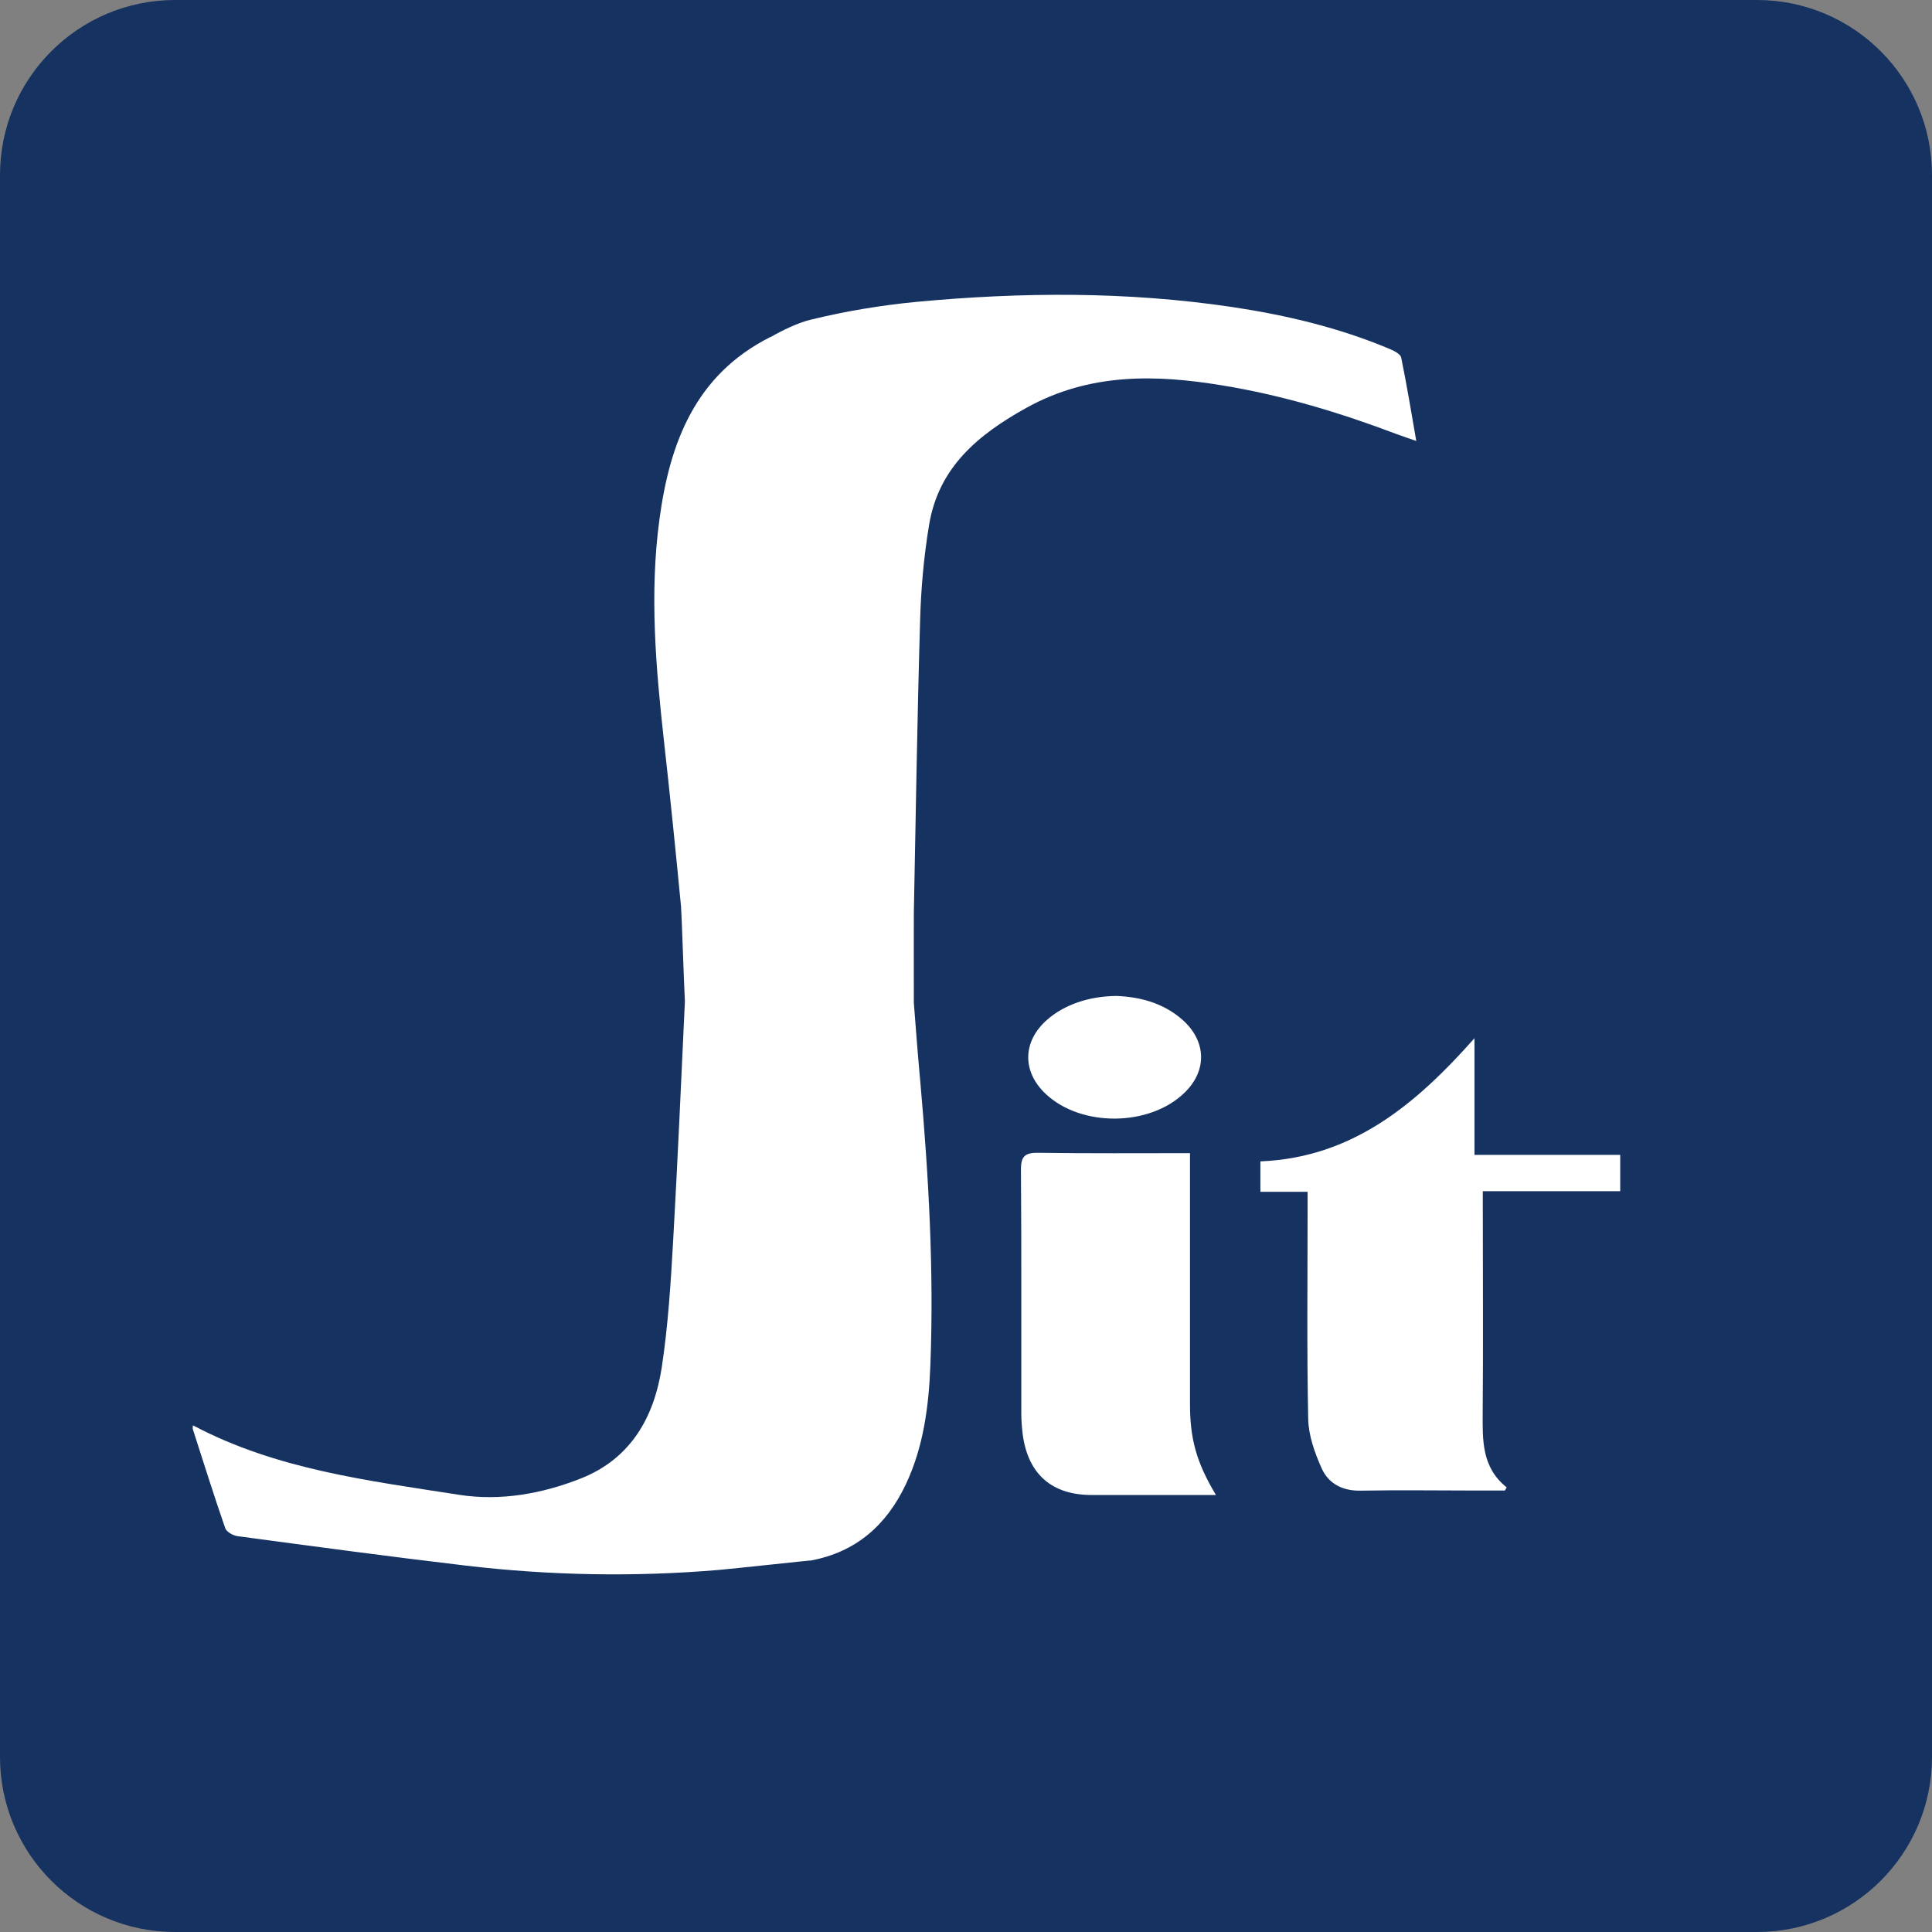
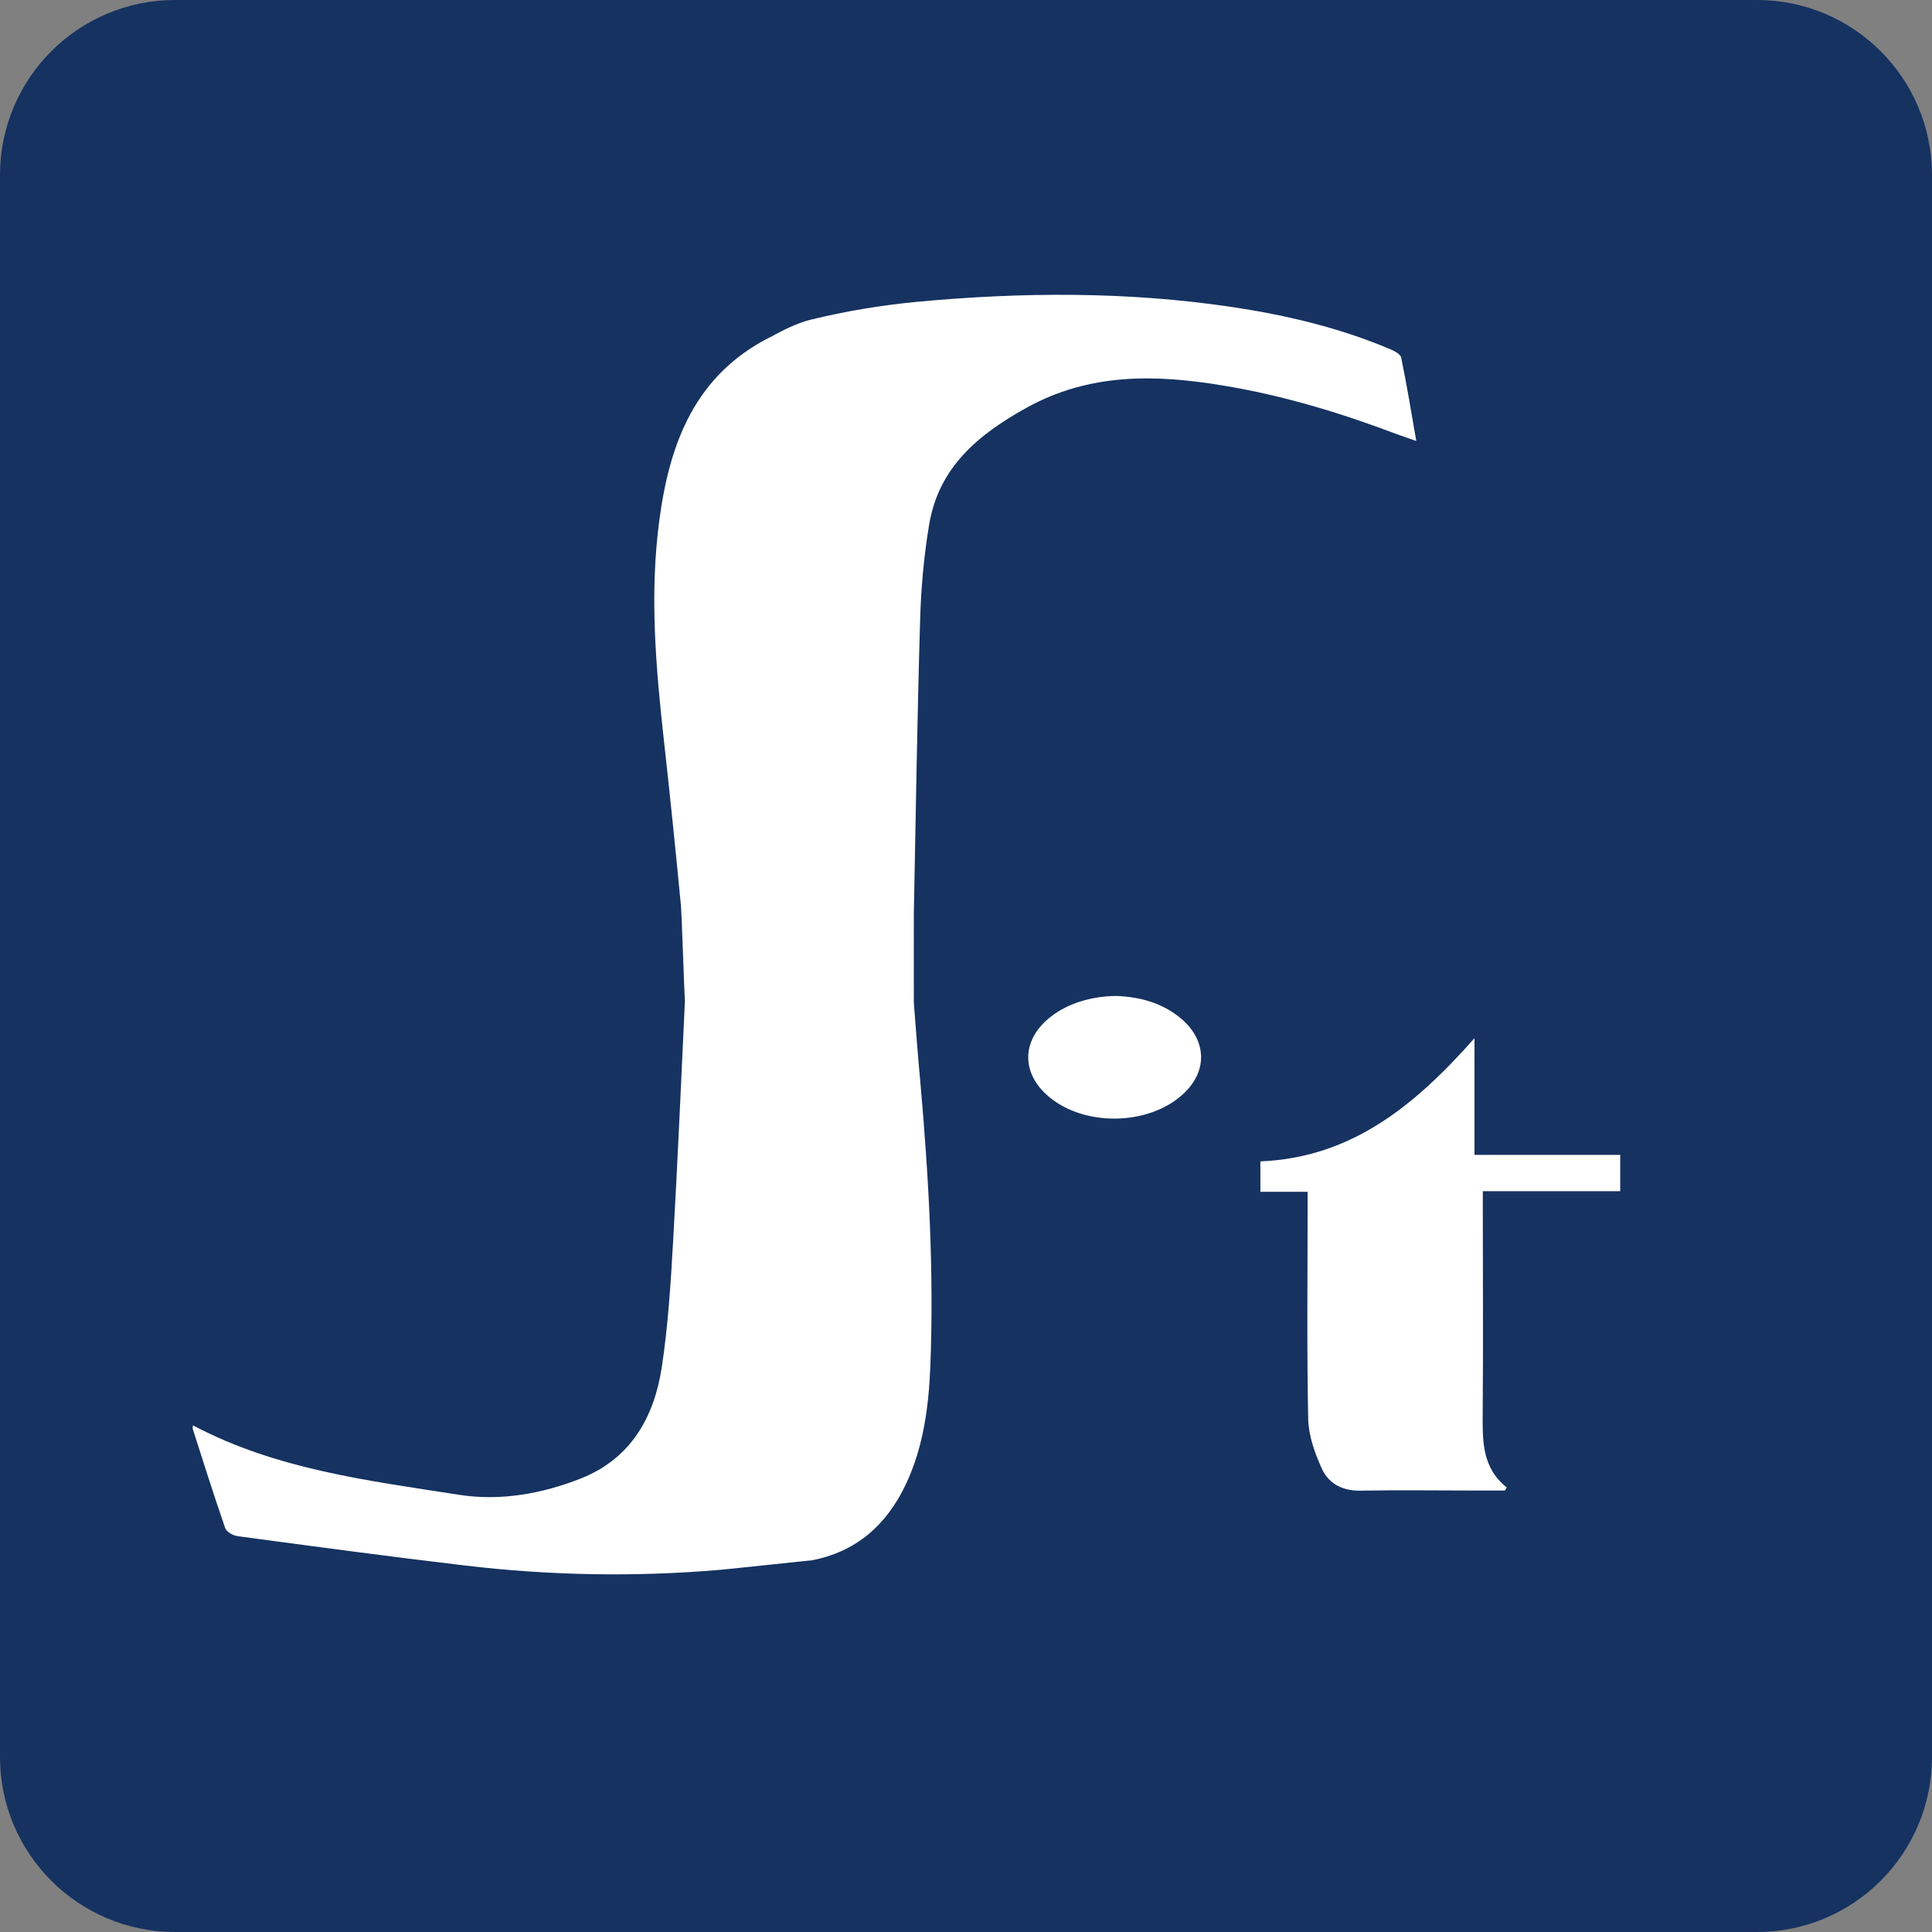
<svg xmlns="http://www.w3.org/2000/svg" width="16" height="16" viewBox="0 0 16 16" fill="none">
  <rect x="0" y="0" width="16" height="16" fill="#808080" stroke="none" />
  <g clip-path="url(#clip0_869_789)">
    <path d="M14.55 0H1.45C0.649 0 0 0.649 0 1.45V14.55C0 15.351 0.649 16 1.45 16H14.55C15.351 16 16 15.351 16 14.55V1.45C16 0.649 15.351 0 14.55 0Z" fill="#153261" />
-     <path d="M6.378 12.924L6.375 12.927C6.375 12.927 6.377 12.927 6.378 12.927C6.378 12.926 6.378 12.925 6.378 12.924Z" fill="white" />
    <path d="M6.713 12.924C6.713 12.924 6.713 12.922 6.713 12.922C6.713 12.922 6.712 12.922 6.711 12.922C6.711 12.922 6.711 12.923 6.711 12.924C6.712 12.924 6.713 12.924 6.713 12.923V12.924Z" fill="white" />
    <path d="M11.604 2.961C11.598 2.932 11.545 2.905 11.509 2.89C11.091 2.714 10.653 2.61 10.207 2.543C9.336 2.413 8.463 2.418 7.589 2.5C7.3 2.528 7.012 2.575 6.72 2.646C6.608 2.672 6.475 2.738 6.381 2.792C6.381 2.791 6.381 2.791 6.381 2.791C6.38 2.791 6.379 2.792 6.378 2.792C5.758 3.105 5.546 3.667 5.461 4.303C5.378 4.917 5.431 5.528 5.499 6.14C5.55 6.595 5.596 7.051 5.64 7.507C5.645 7.562 5.664 8.145 5.672 8.293C5.641 8.957 5.612 9.615 5.575 10.271C5.555 10.624 5.533 10.978 5.48 11.327C5.416 11.738 5.224 12.079 4.813 12.243C4.49 12.371 4.146 12.432 3.806 12.38C3.053 12.262 2.29 12.171 1.598 11.804C1.598 11.814 1.594 11.826 1.597 11.836C1.685 12.11 1.771 12.384 1.865 12.655C1.876 12.687 1.93 12.717 1.969 12.722C2.596 12.806 3.224 12.891 3.852 12.965C4.553 13.048 5.256 13.061 5.959 13.001C6.1 12.988 6.713 12.922 6.712 12.923C6.712 12.923 6.712 12.924 6.712 12.924C7.089 12.855 7.342 12.63 7.502 12.292C7.649 11.98 7.692 11.644 7.705 11.305C7.735 10.523 7.691 9.743 7.622 8.964C7.602 8.747 7.585 8.529 7.568 8.304C7.568 8.06 7.567 7.598 7.568 7.563C7.584 6.754 7.596 5.946 7.62 5.137C7.627 4.874 7.651 4.609 7.694 4.349C7.772 3.871 8.1 3.599 8.503 3.376C9.024 3.088 9.568 3.1 10.124 3.192C10.62 3.273 11.099 3.418 11.569 3.596C11.615 3.613 11.662 3.628 11.729 3.652C11.687 3.41 11.65 3.185 11.604 2.961Z" fill="white" />
    <path d="M12.211 9.564H13.418V9.865H12.28C12.28 9.924 12.28 9.965 12.28 10.007C12.28 10.571 12.284 11.135 12.279 11.698C12.278 11.927 12.27 12.153 12.478 12.318C12.473 12.327 12.468 12.335 12.463 12.344C12.383 12.344 12.304 12.344 12.225 12.344C11.906 12.344 11.586 12.339 11.268 12.345C11.118 12.348 11.002 12.287 10.945 12.159C10.888 12.032 10.837 11.889 10.834 11.752C10.822 11.172 10.829 10.593 10.829 10.013C10.829 9.971 10.829 9.929 10.829 9.87H10.438V9.618C11.198 9.587 11.723 9.149 12.211 8.598V9.564L12.211 9.564Z" fill="white" />
-     <path d="M10.07 12.381C9.978 12.381 9.906 12.381 9.834 12.381C9.57 12.381 9.305 12.381 9.041 12.381C8.712 12.381 8.515 12.21 8.47 11.882C8.463 11.824 8.458 11.766 8.458 11.708C8.457 11.035 8.46 10.362 8.455 9.689C8.454 9.576 8.488 9.545 8.599 9.547C9.011 9.553 9.423 9.55 9.855 9.55C9.855 9.602 9.855 9.646 9.855 9.691C9.855 10.336 9.855 10.982 9.855 11.627C9.855 11.916 9.908 12.111 10.07 12.381L10.07 12.381Z" fill="white" />
    <path d="M9.247 8.248C9.437 8.256 9.629 8.303 9.79 8.443C9.992 8.62 10 8.868 9.807 9.052C9.518 9.33 8.958 9.335 8.664 9.063C8.463 8.877 8.466 8.626 8.672 8.445C8.812 8.322 9.015 8.25 9.247 8.248Z" fill="white" />
  </g>
  <defs>
    <clipPath id="clip0_869_789">
      <rect width="16" height="16" fill="white" />
    </clipPath>
  </defs>
</svg>